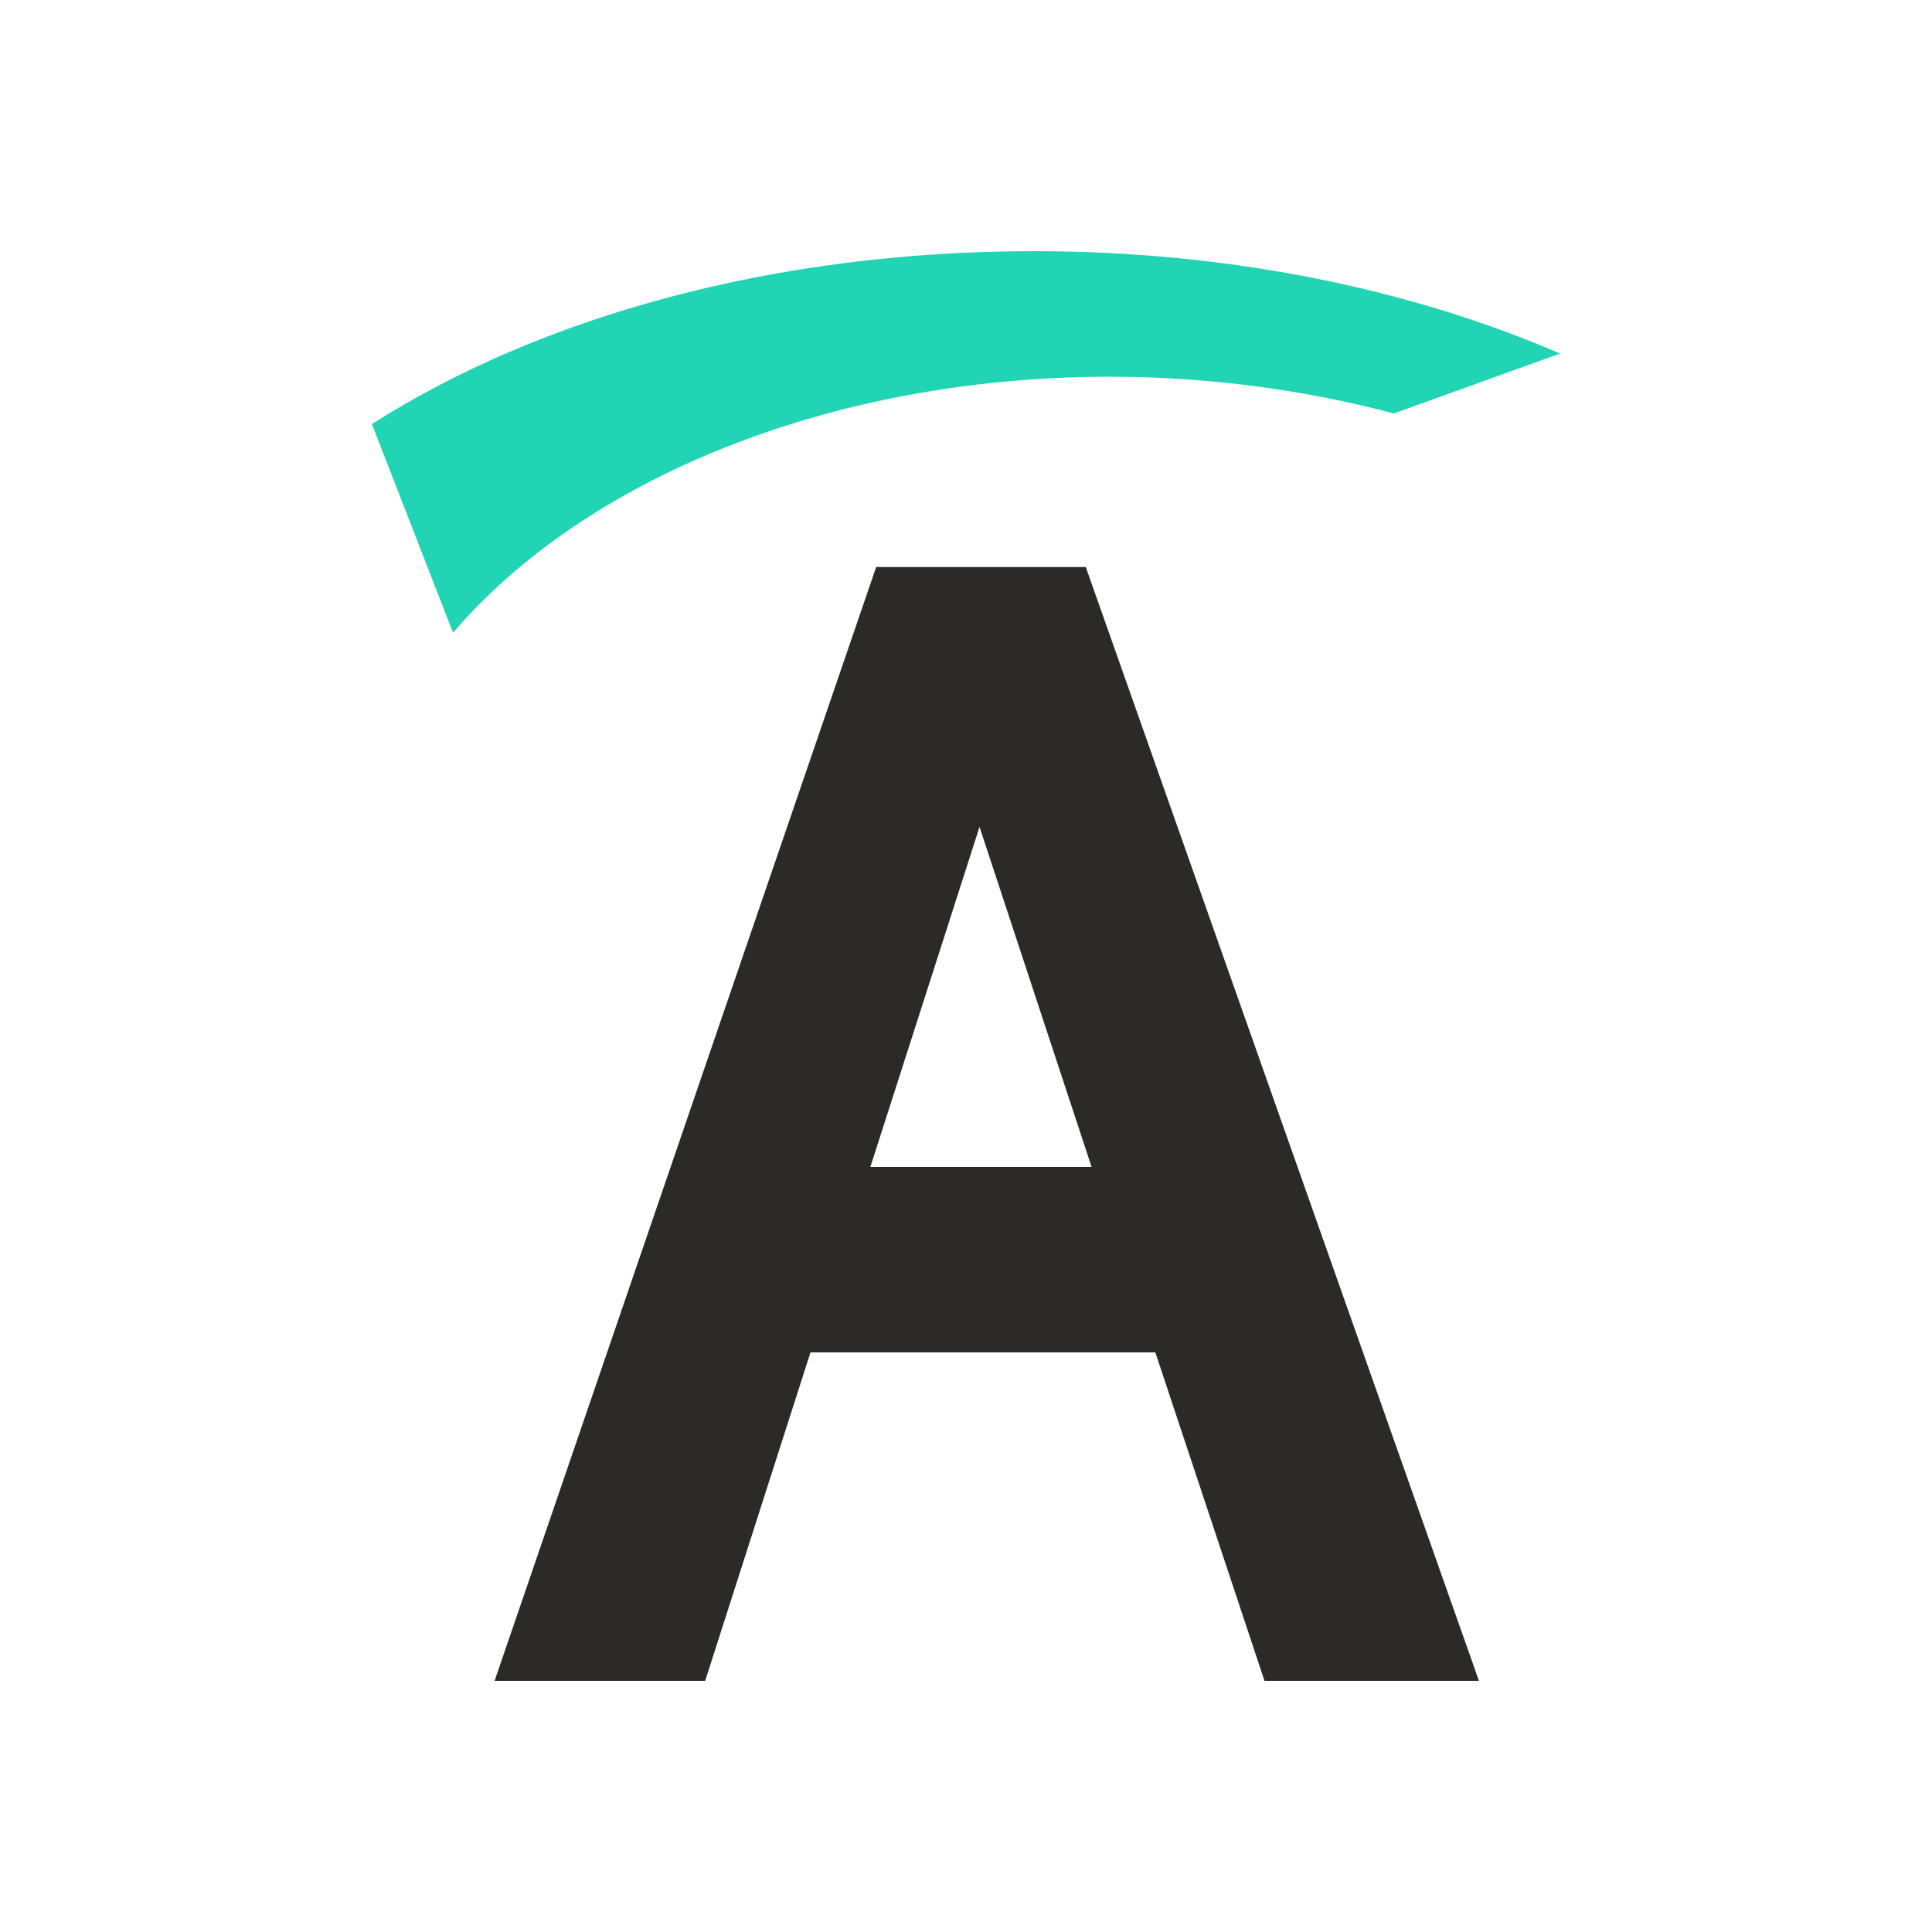
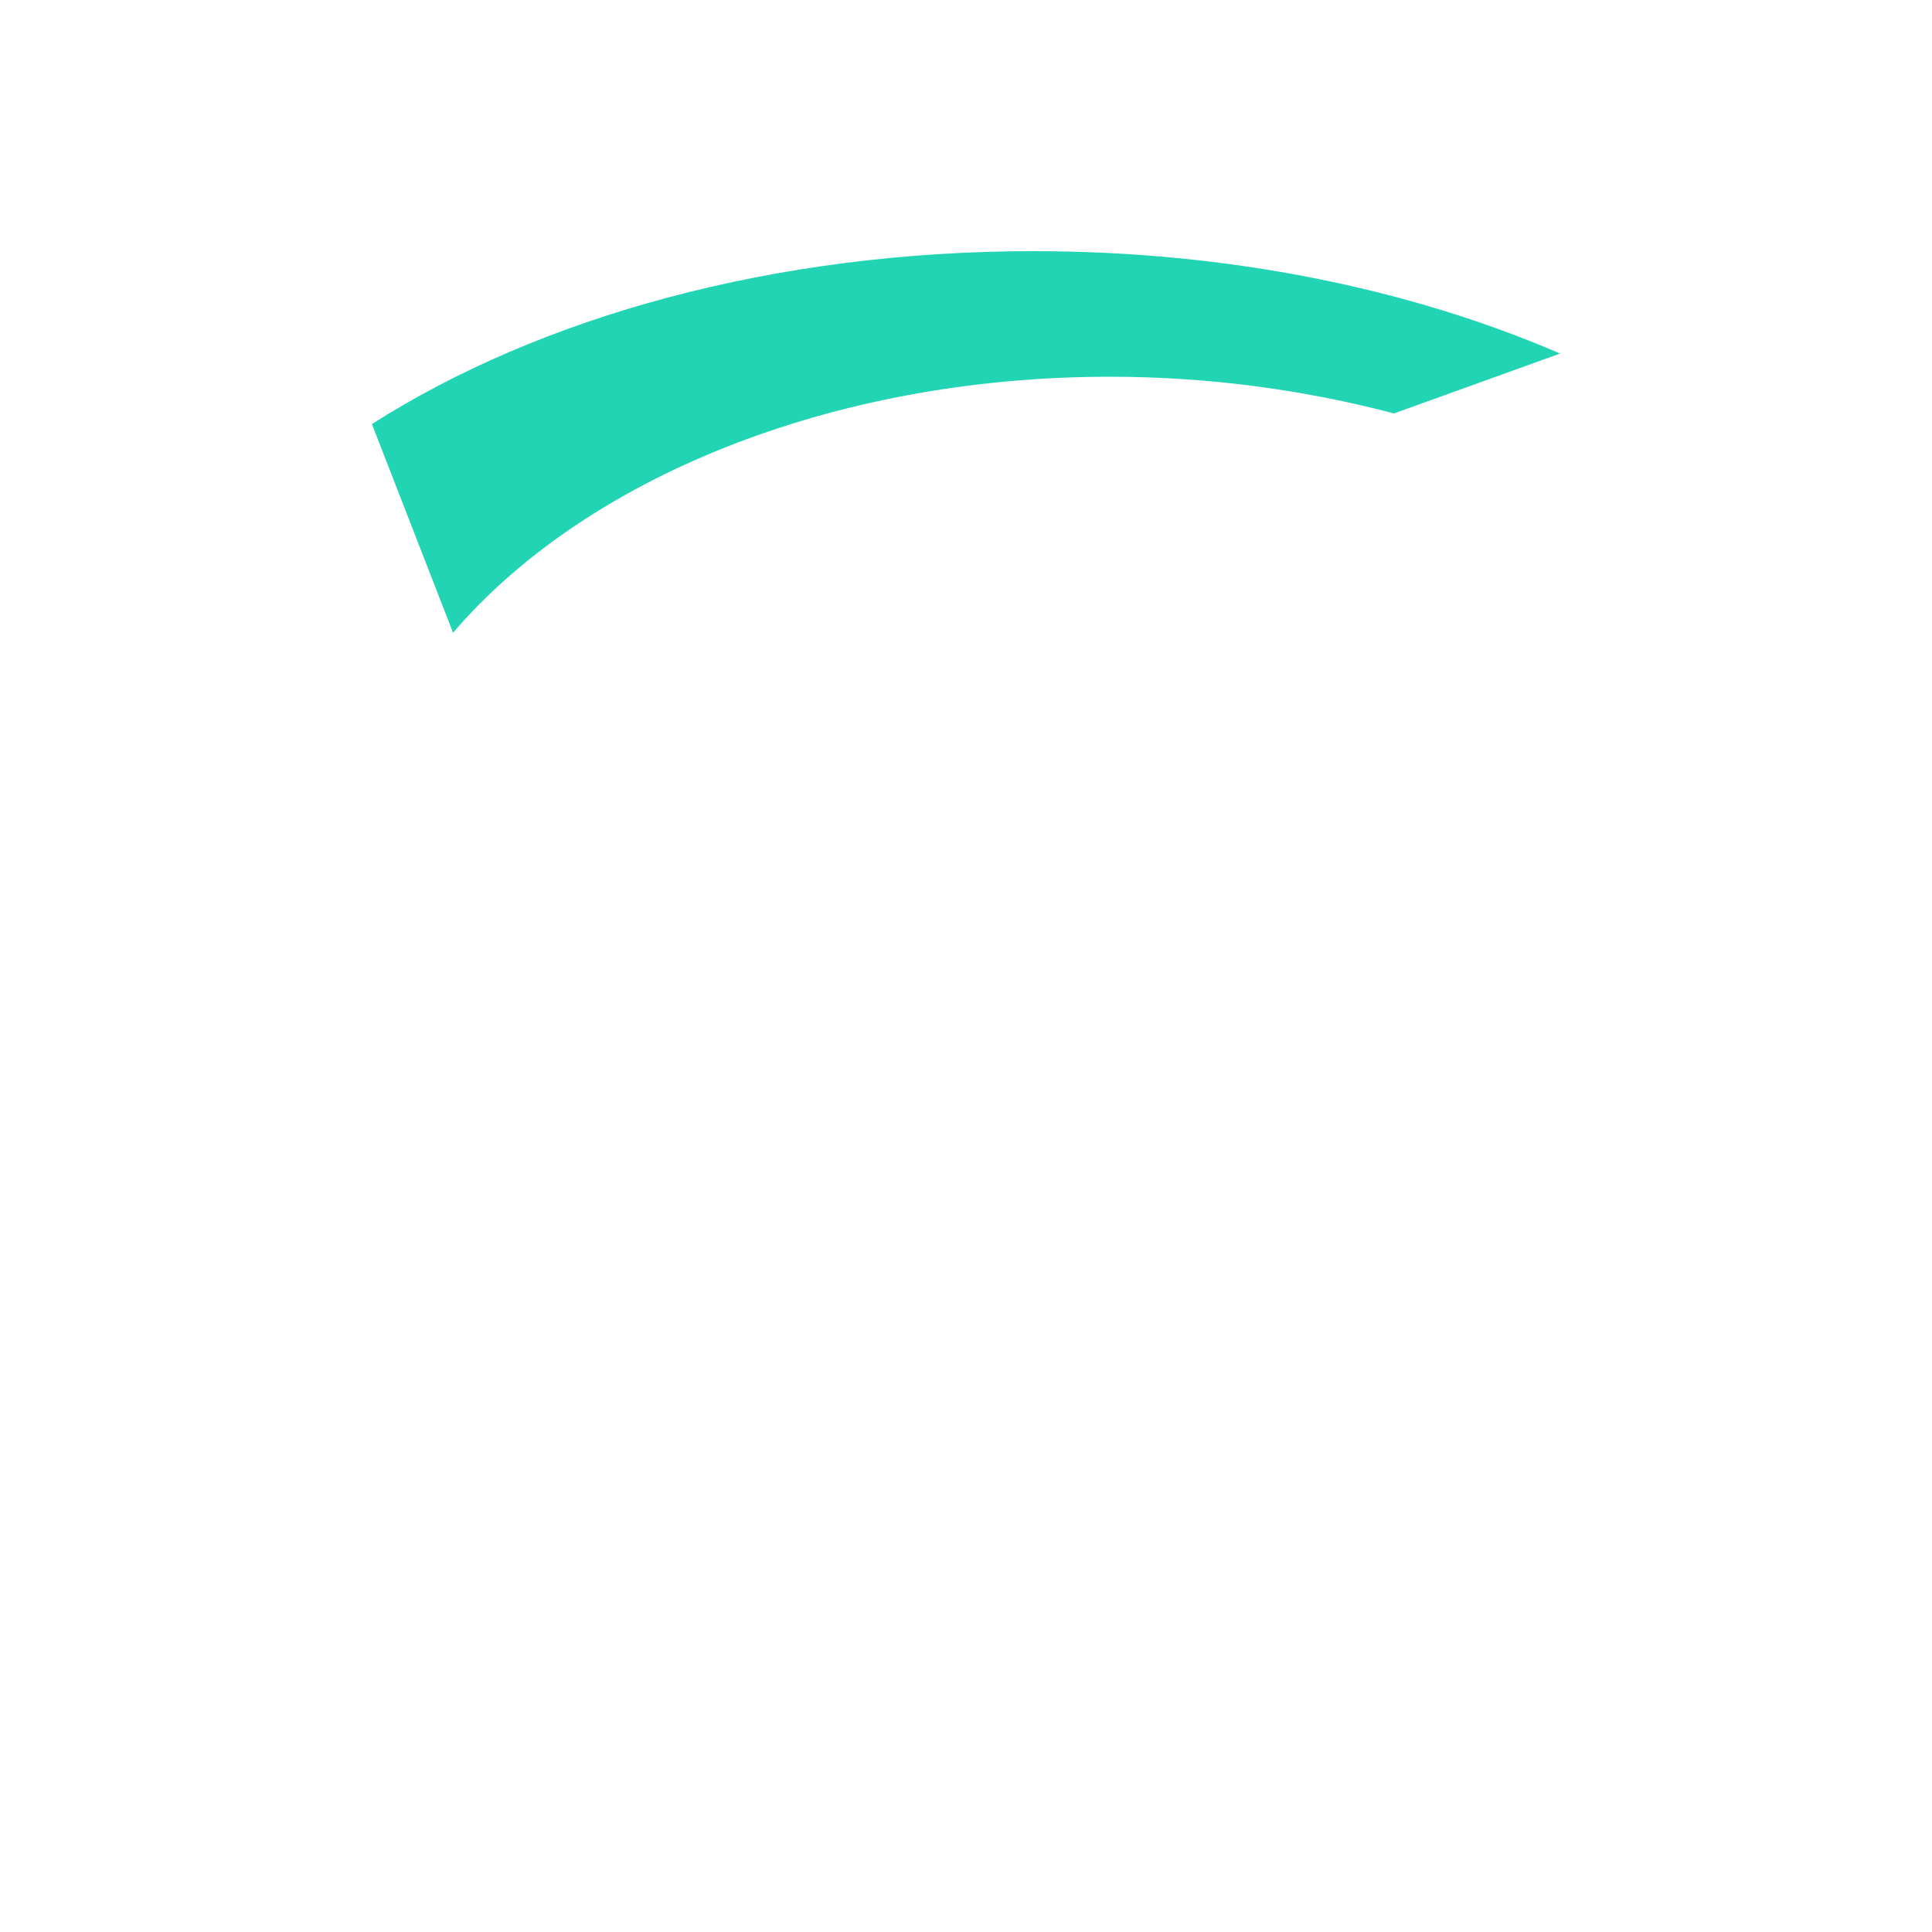
<svg xmlns="http://www.w3.org/2000/svg" xml:space="preserve" width="200px" height="200px" version="1.1" style="shape-rendering:geometricPrecision; text-rendering:geometricPrecision; image-rendering:optimizeQuality; fill-rule:evenodd; clip-rule:evenodd" viewBox="0 0 2000 2000">
  <defs>
    <style type="text/css">
   
    .fil0 {fill:none}
    .fil2 {fill:#21D4B4}
    .fil1 {fill:#2B2A29;fill-rule:nonzero}
   
  </style>
  </defs>
  <g id="Laag_x0020_2">
-     <rect class="fil0" width="2000" height="2000" />
-     <path class="fil1" d="M1531 1740l-222 0 -113 -340 -357 0 -109 340 -218 0 395 -1153 217 0 407 1153zm-401 -532l-116 -352 -113 352 229 0z" />
    <path class="fil2" d="M385 439c174,-111 416,-179 685,-179 202,0 390,39 545,106l-172 62c-91,-24 -190,-38 -294,-38 -291,0 -545,107 -680,265l-84 -216z" />
  </g>
</svg>